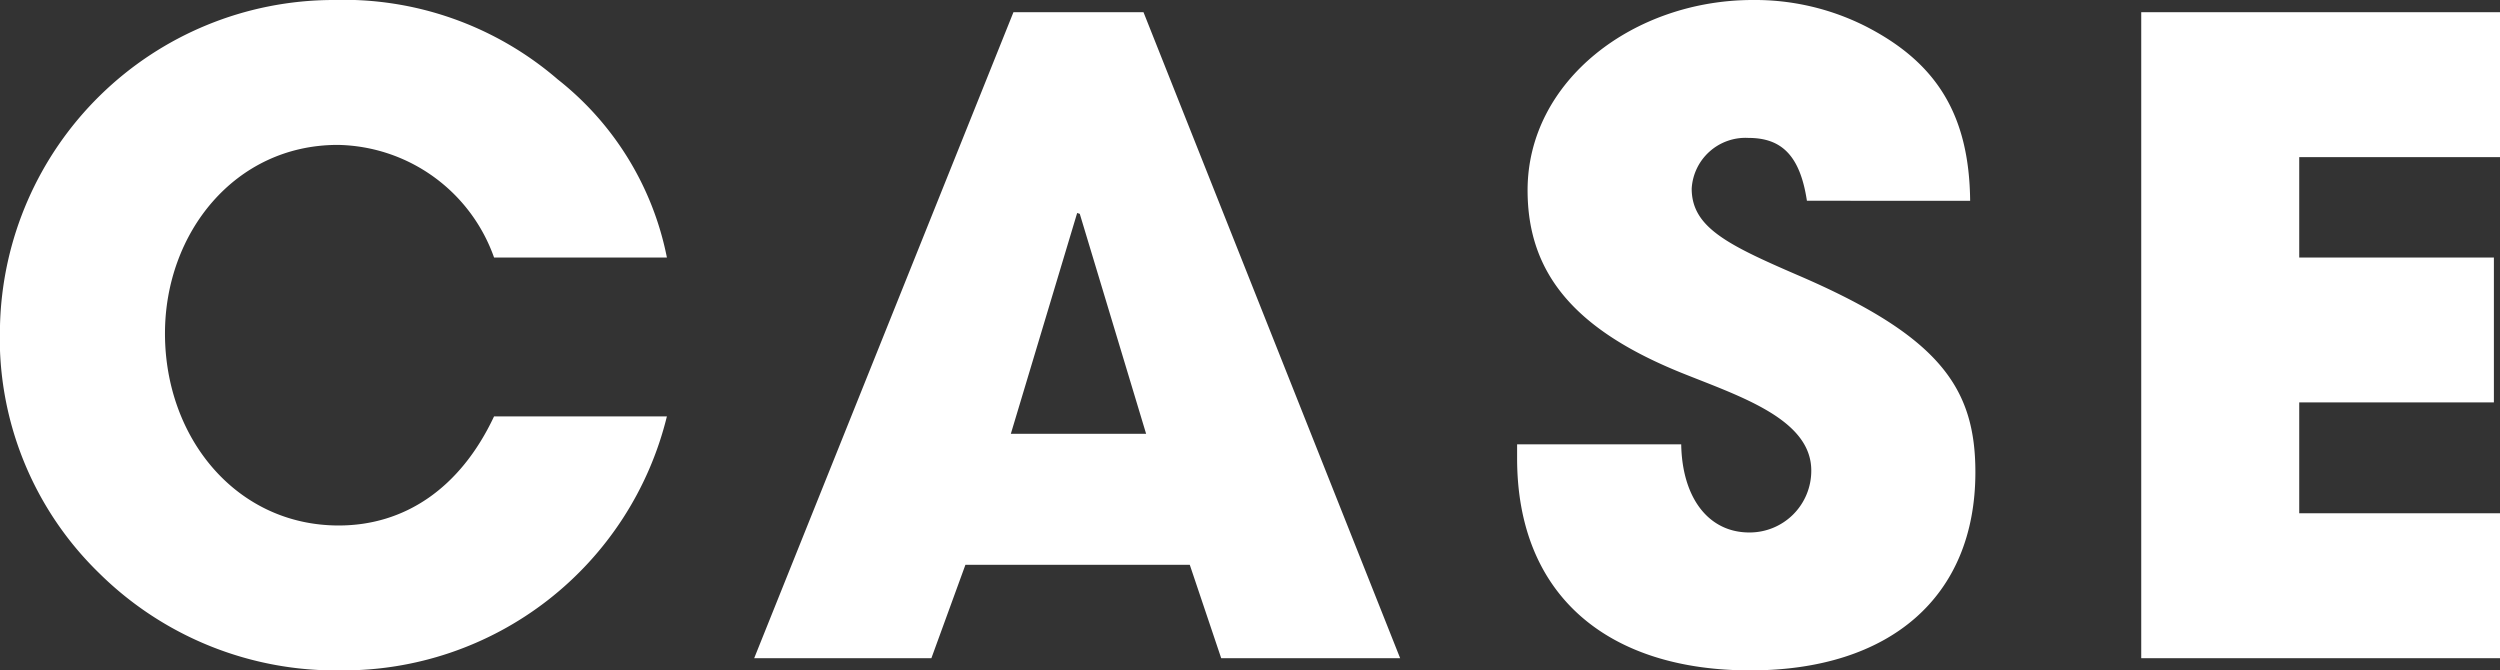
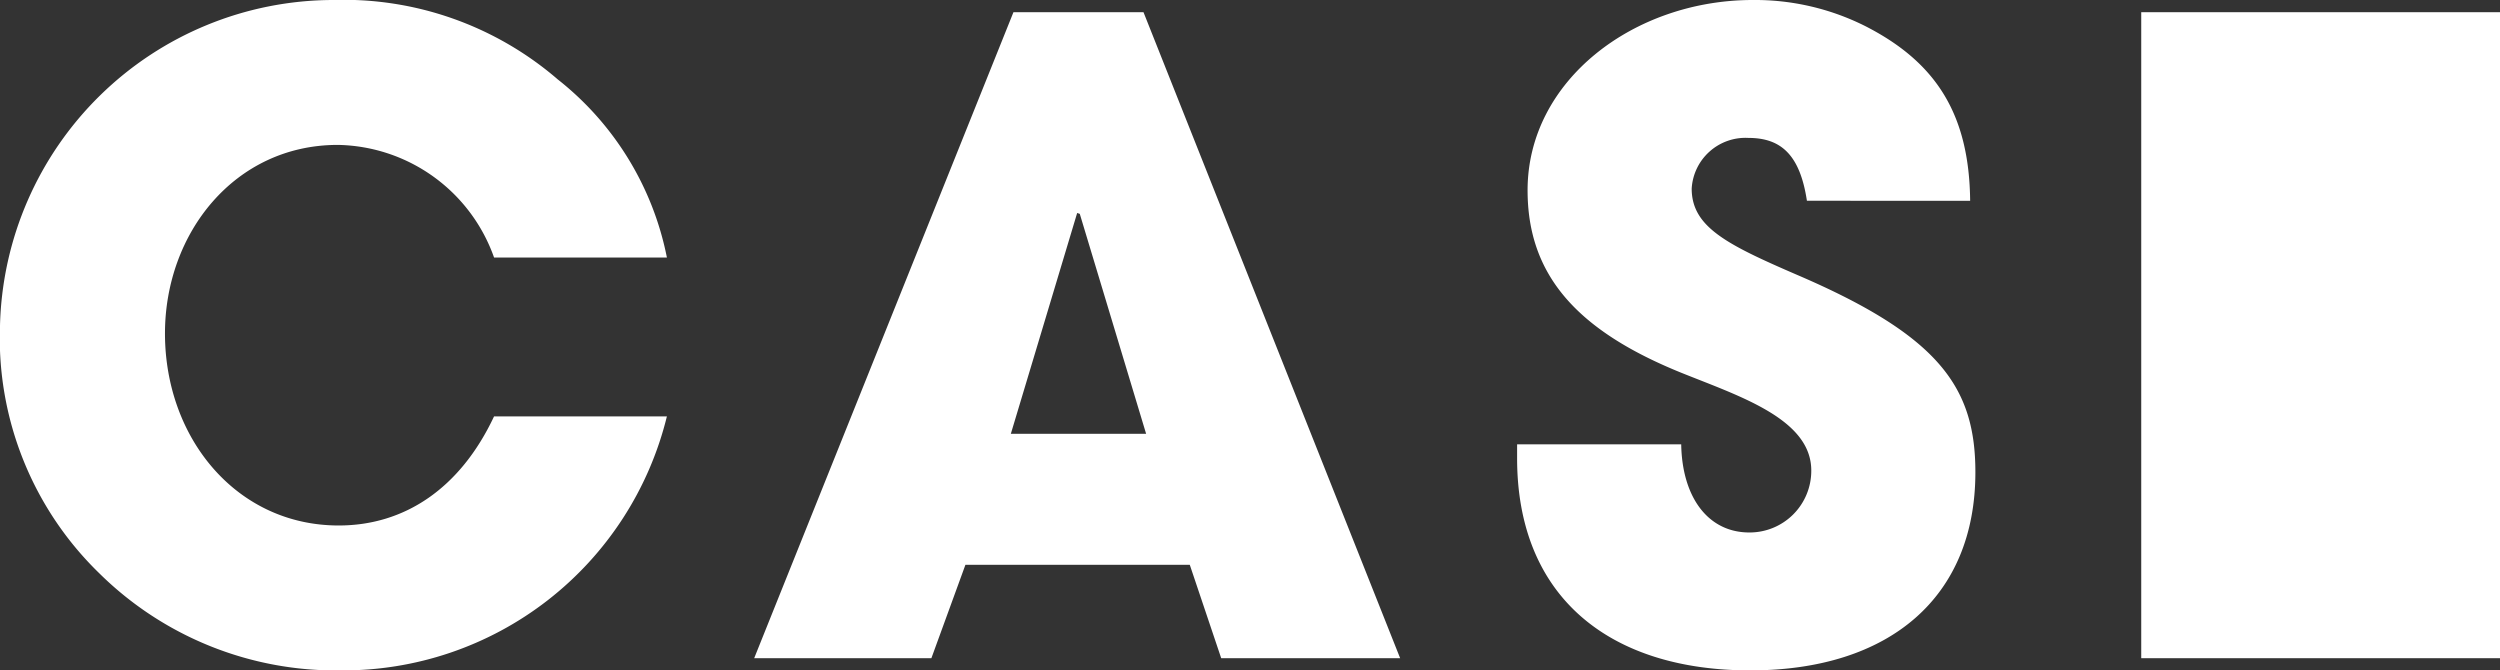
<svg xmlns="http://www.w3.org/2000/svg" width="114.56" height="30.72" viewBox="0 0 114.56 30.72">
  <rect x="0" y="0" width="114.56" height="30.72" fill="#333333" stroke="none" />
-   <path id="パス_293" data-name="パス 293" d="M32.04-18.36a13.794,13.794,0,0,0-5-8.16,15.033,15.033,0,0,0-10.32-3.64A15.3,15.3,0,0,0,1.48-15.24,15.02,15.02,0,0,0,6.04-3.88,15.41,15.41,0,0,0,17.08.56,15.274,15.274,0,0,0,32.04-11.08H24.12c-1.56,3.32-4.12,5-7.12,5-4.68,0-7.96-4-7.96-8.8,0-4.6,3.2-8.64,7.92-8.64a7.736,7.736,0,0,1,7.16,5.16ZM65.64,0,53.88-29.6H47.92L36.04,0h8.12l1.56-4.28H56L57.44,0ZM54-10.28H47.8L50.84-20.4l.12.04ZM91.76-20.96c-.04-3.96-1.56-6.32-4.72-7.96a11.256,11.256,0,0,0-5.24-1.24c-5.44,0-10.32,3.68-10.32,8.72,0,3.84,2.2,6.4,7.04,8.36C81.2-12,84.48-10.96,84.48-8.6a2.825,2.825,0,0,1-2.84,2.84c-1.88,0-3.08-1.6-3.12-4.04H71v.64C71-2.8,75.24.56,81.68.56,88.08.56,92-2.8,92-8.52c0-3.88-1.64-6.24-8.16-9.04C80.6-18.96,79-19.76,79-21.52a2.469,2.469,0,0,1,2.6-2.32c1.48,0,2.36.76,2.68,2.88ZM116.04,0V-6.64h-9.2v-5.08h8.92v-6.64h-8.92v-4.6h9.2V-29.6H99.6V0Z" transform="translate(-1.48 30.16)" fill="#fff" />
+   <path id="パス_293" data-name="パス 293" d="M32.04-18.36a13.794,13.794,0,0,0-5-8.16,15.033,15.033,0,0,0-10.32-3.64A15.3,15.3,0,0,0,1.48-15.24,15.02,15.02,0,0,0,6.04-3.88,15.41,15.41,0,0,0,17.08.56,15.274,15.274,0,0,0,32.04-11.08H24.12c-1.56,3.32-4.12,5-7.12,5-4.68,0-7.96-4-7.96-8.8,0-4.6,3.2-8.64,7.92-8.64a7.736,7.736,0,0,1,7.16,5.16ZM65.64,0,53.88-29.6H47.92L36.04,0h8.12l1.56-4.28H56L57.44,0ZM54-10.28H47.8L50.84-20.4l.12.04ZM91.76-20.96c-.04-3.96-1.56-6.32-4.72-7.96a11.256,11.256,0,0,0-5.24-1.24c-5.44,0-10.32,3.68-10.32,8.72,0,3.84,2.2,6.4,7.04,8.36C81.2-12,84.48-10.96,84.48-8.6a2.825,2.825,0,0,1-2.84,2.84c-1.88,0-3.08-1.6-3.12-4.04H71v.64C71-2.8,75.24.56,81.68.56,88.08.56,92-2.8,92-8.52c0-3.88-1.64-6.24-8.16-9.04C80.6-18.96,79-19.76,79-21.52a2.469,2.469,0,0,1,2.6-2.32c1.48,0,2.36.76,2.68,2.88ZM116.04,0V-6.64v-5.08h8.92v-6.64h-8.92v-4.6h9.2V-29.6H99.6V0Z" transform="translate(-1.48 30.16)" fill="#fff" />
</svg>